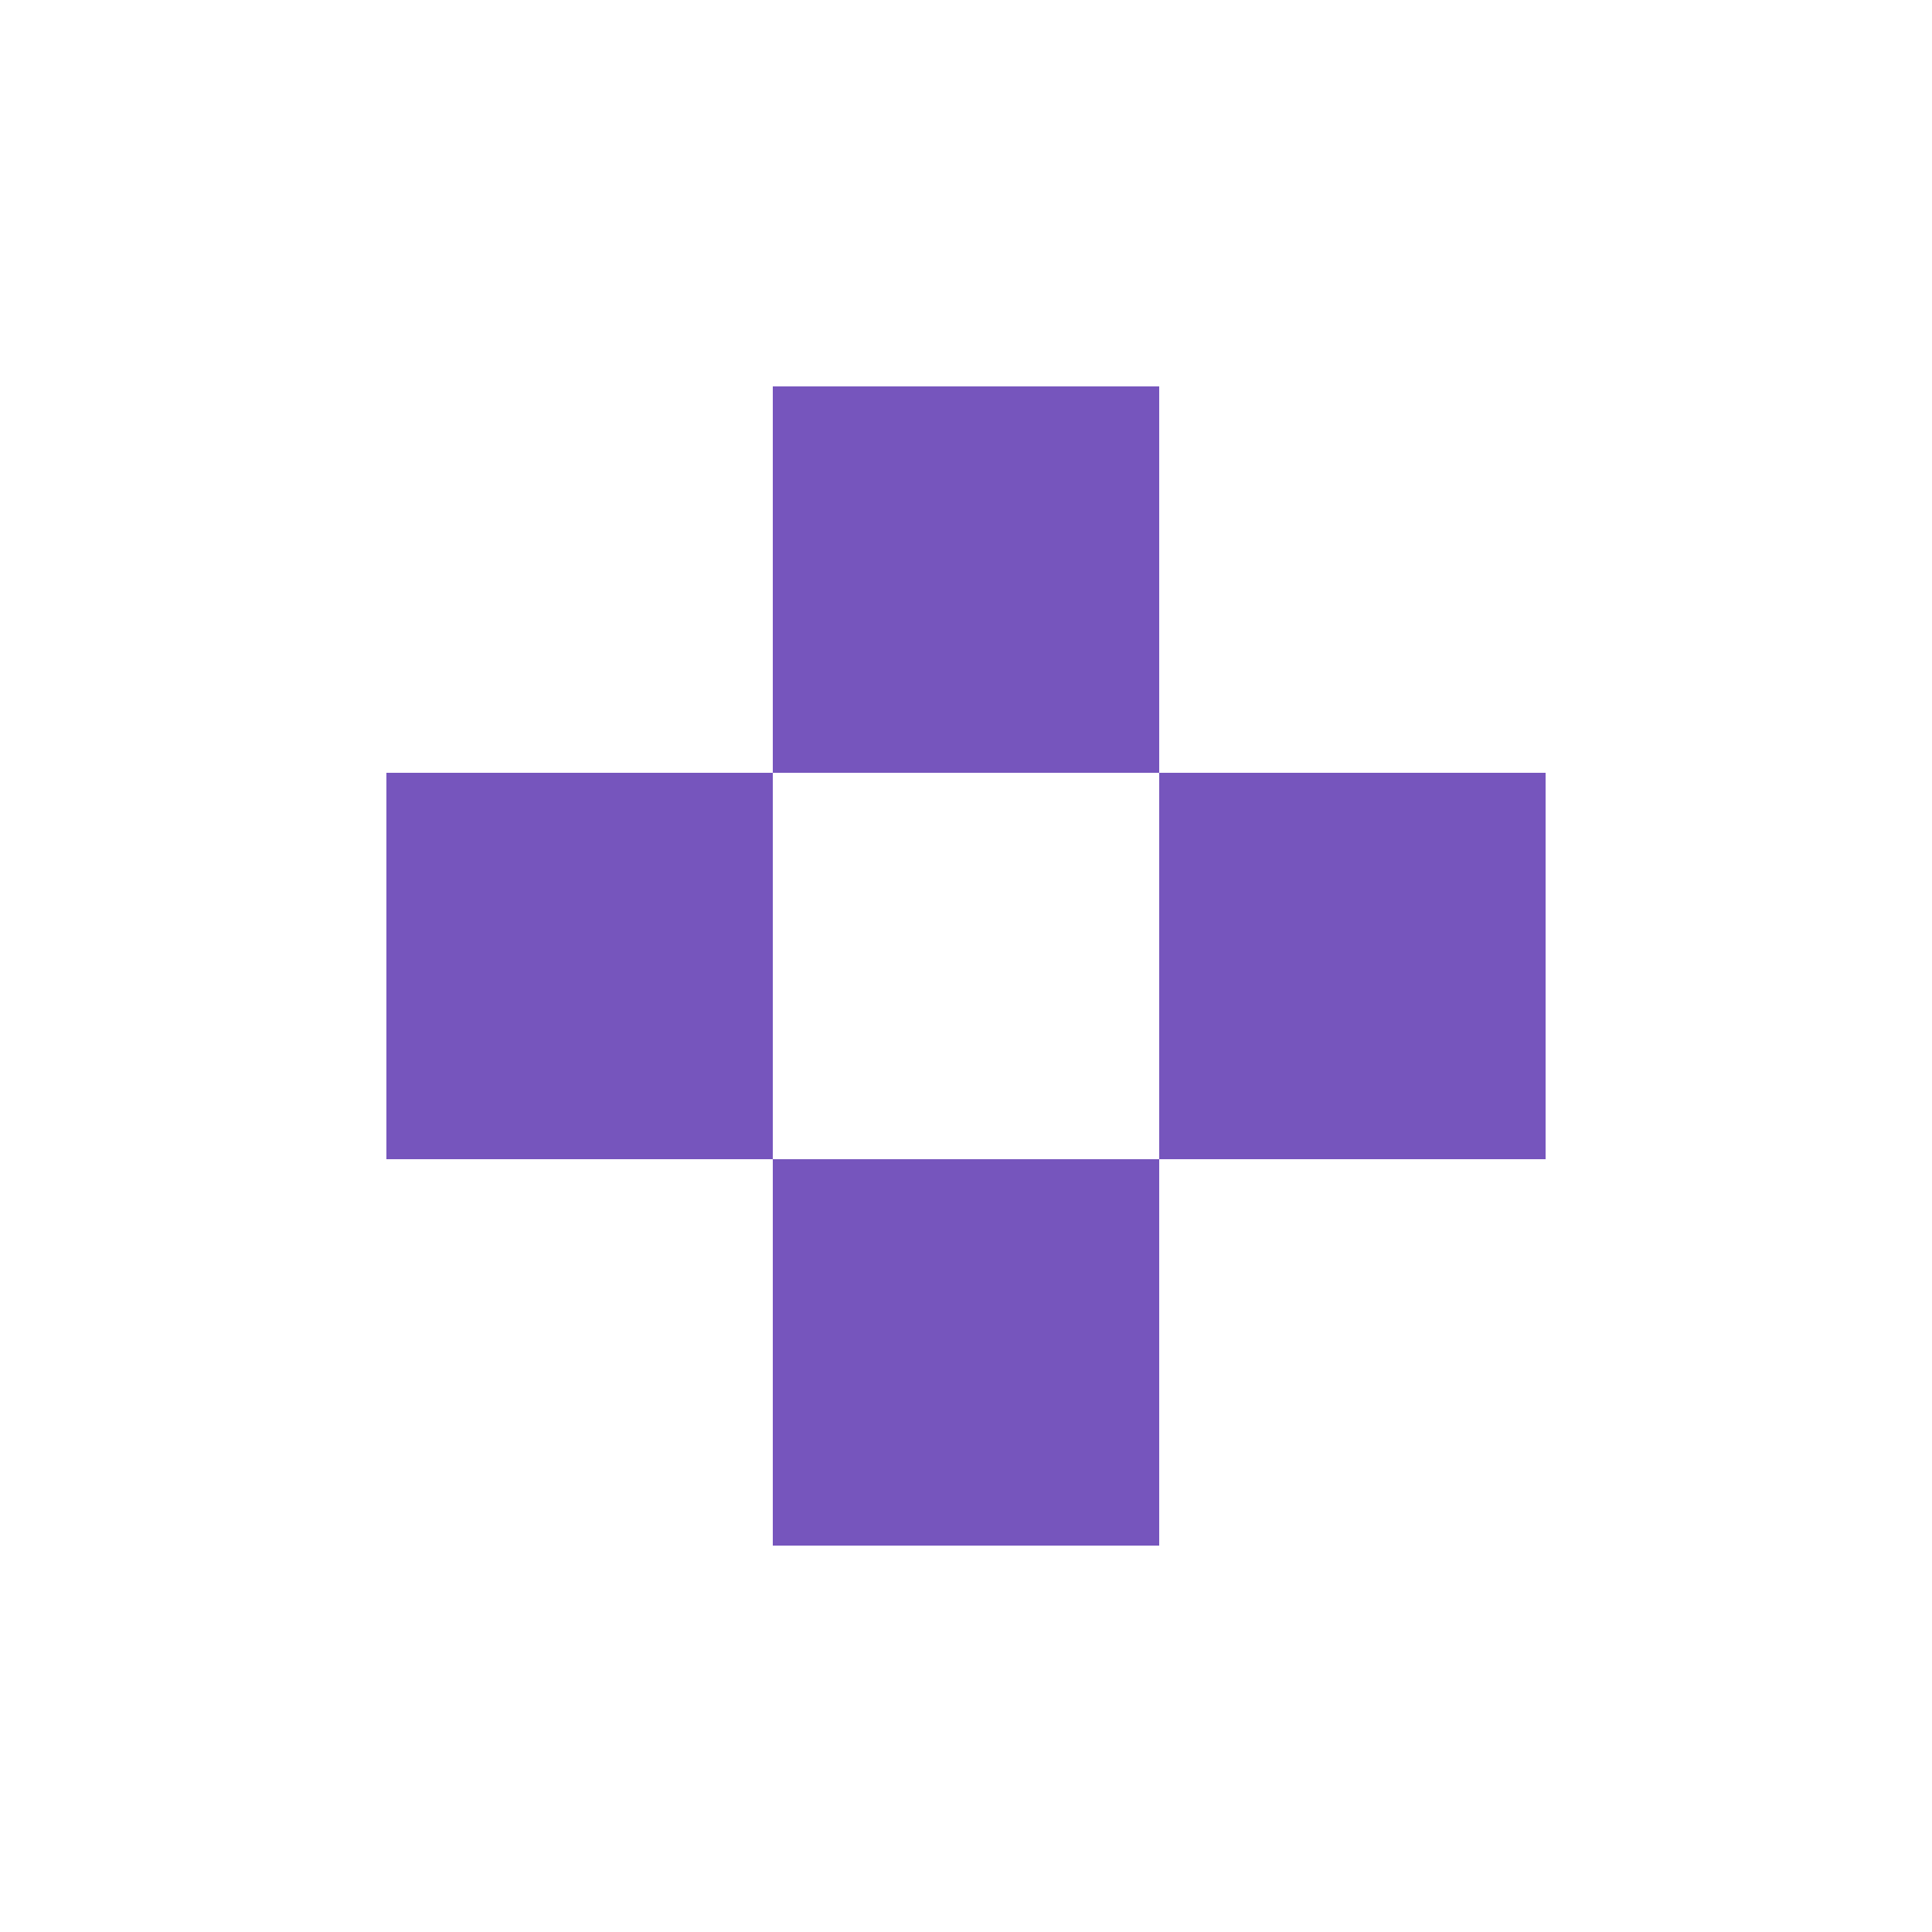
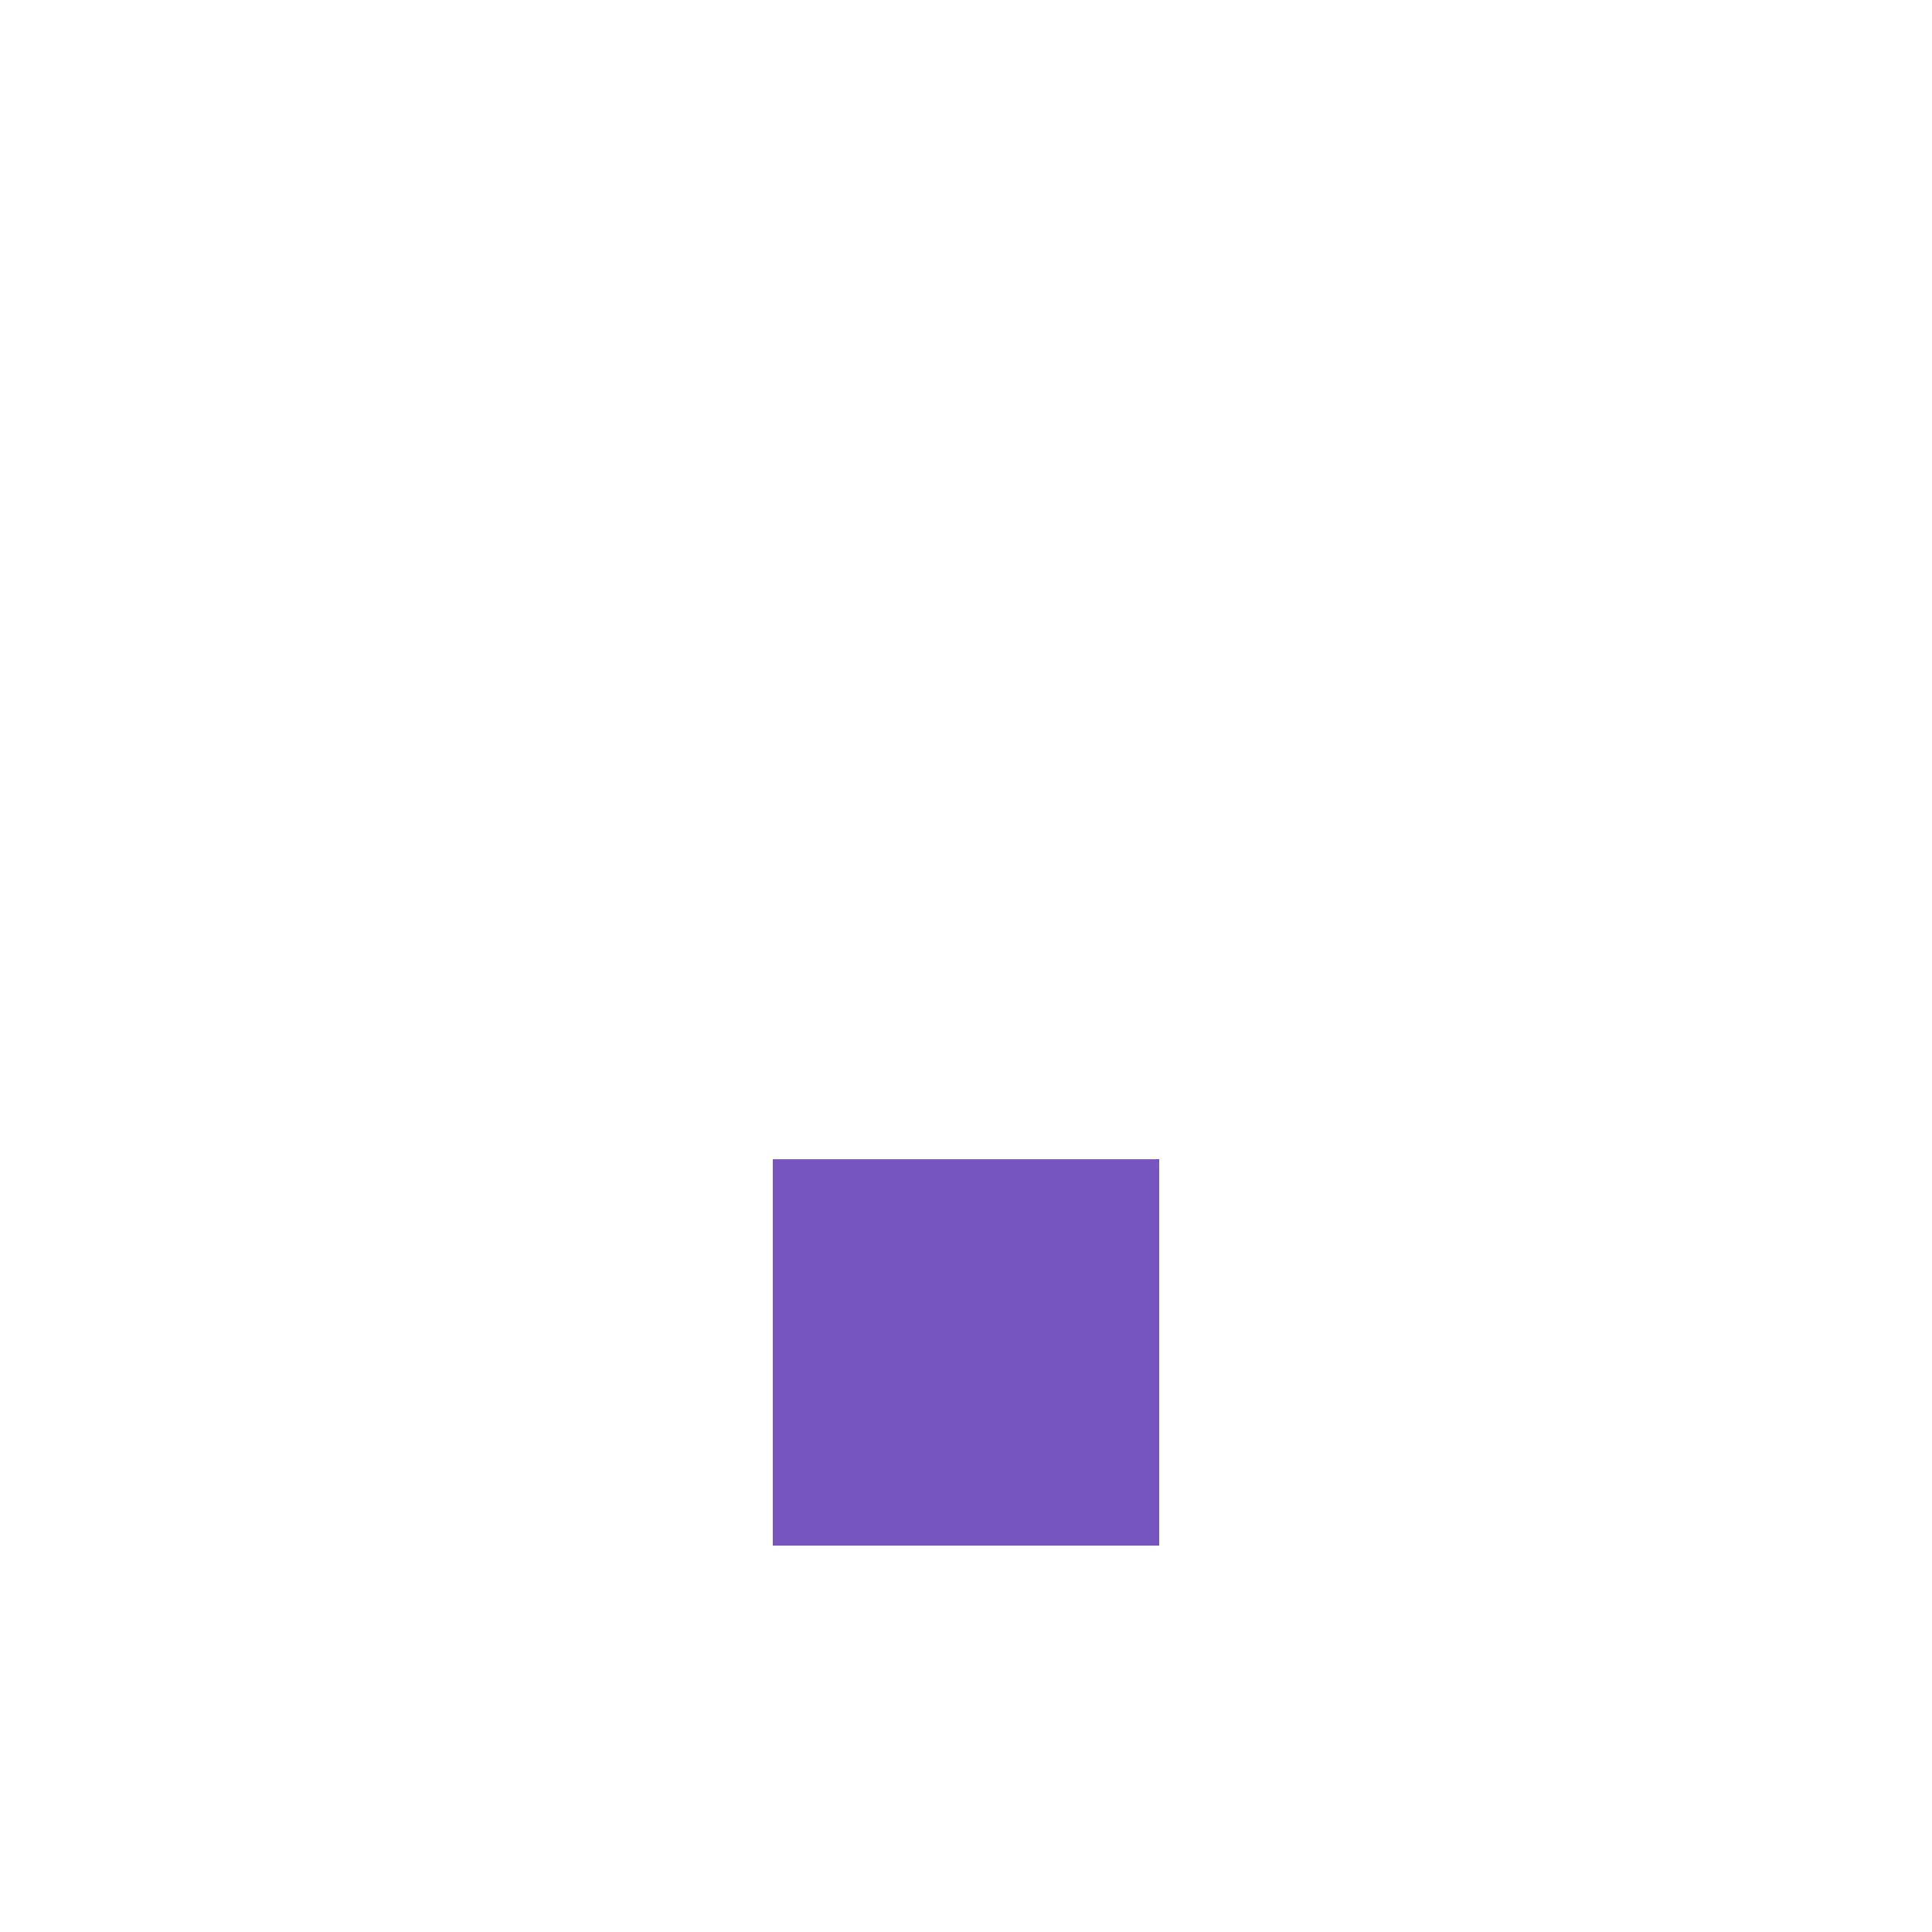
<svg xmlns="http://www.w3.org/2000/svg" width="20" height="20" viewBox="0 0 20 20" fill="none">
  <rect x="8" y="16" width="4" height="4" transform="rotate(-90 8 16)" fill="#7655BD" />
-   <rect x="4" y="12" width="4" height="4" transform="rotate(-90 4 12)" fill="#7655BD" />
-   <rect x="12" y="12" width="4" height="4" transform="rotate(-90 12 12)" fill="#7655BD" />
-   <rect x="8" y="8" width="4" height="4" transform="rotate(-90 8 8)" fill="#7655BD" />
</svg>